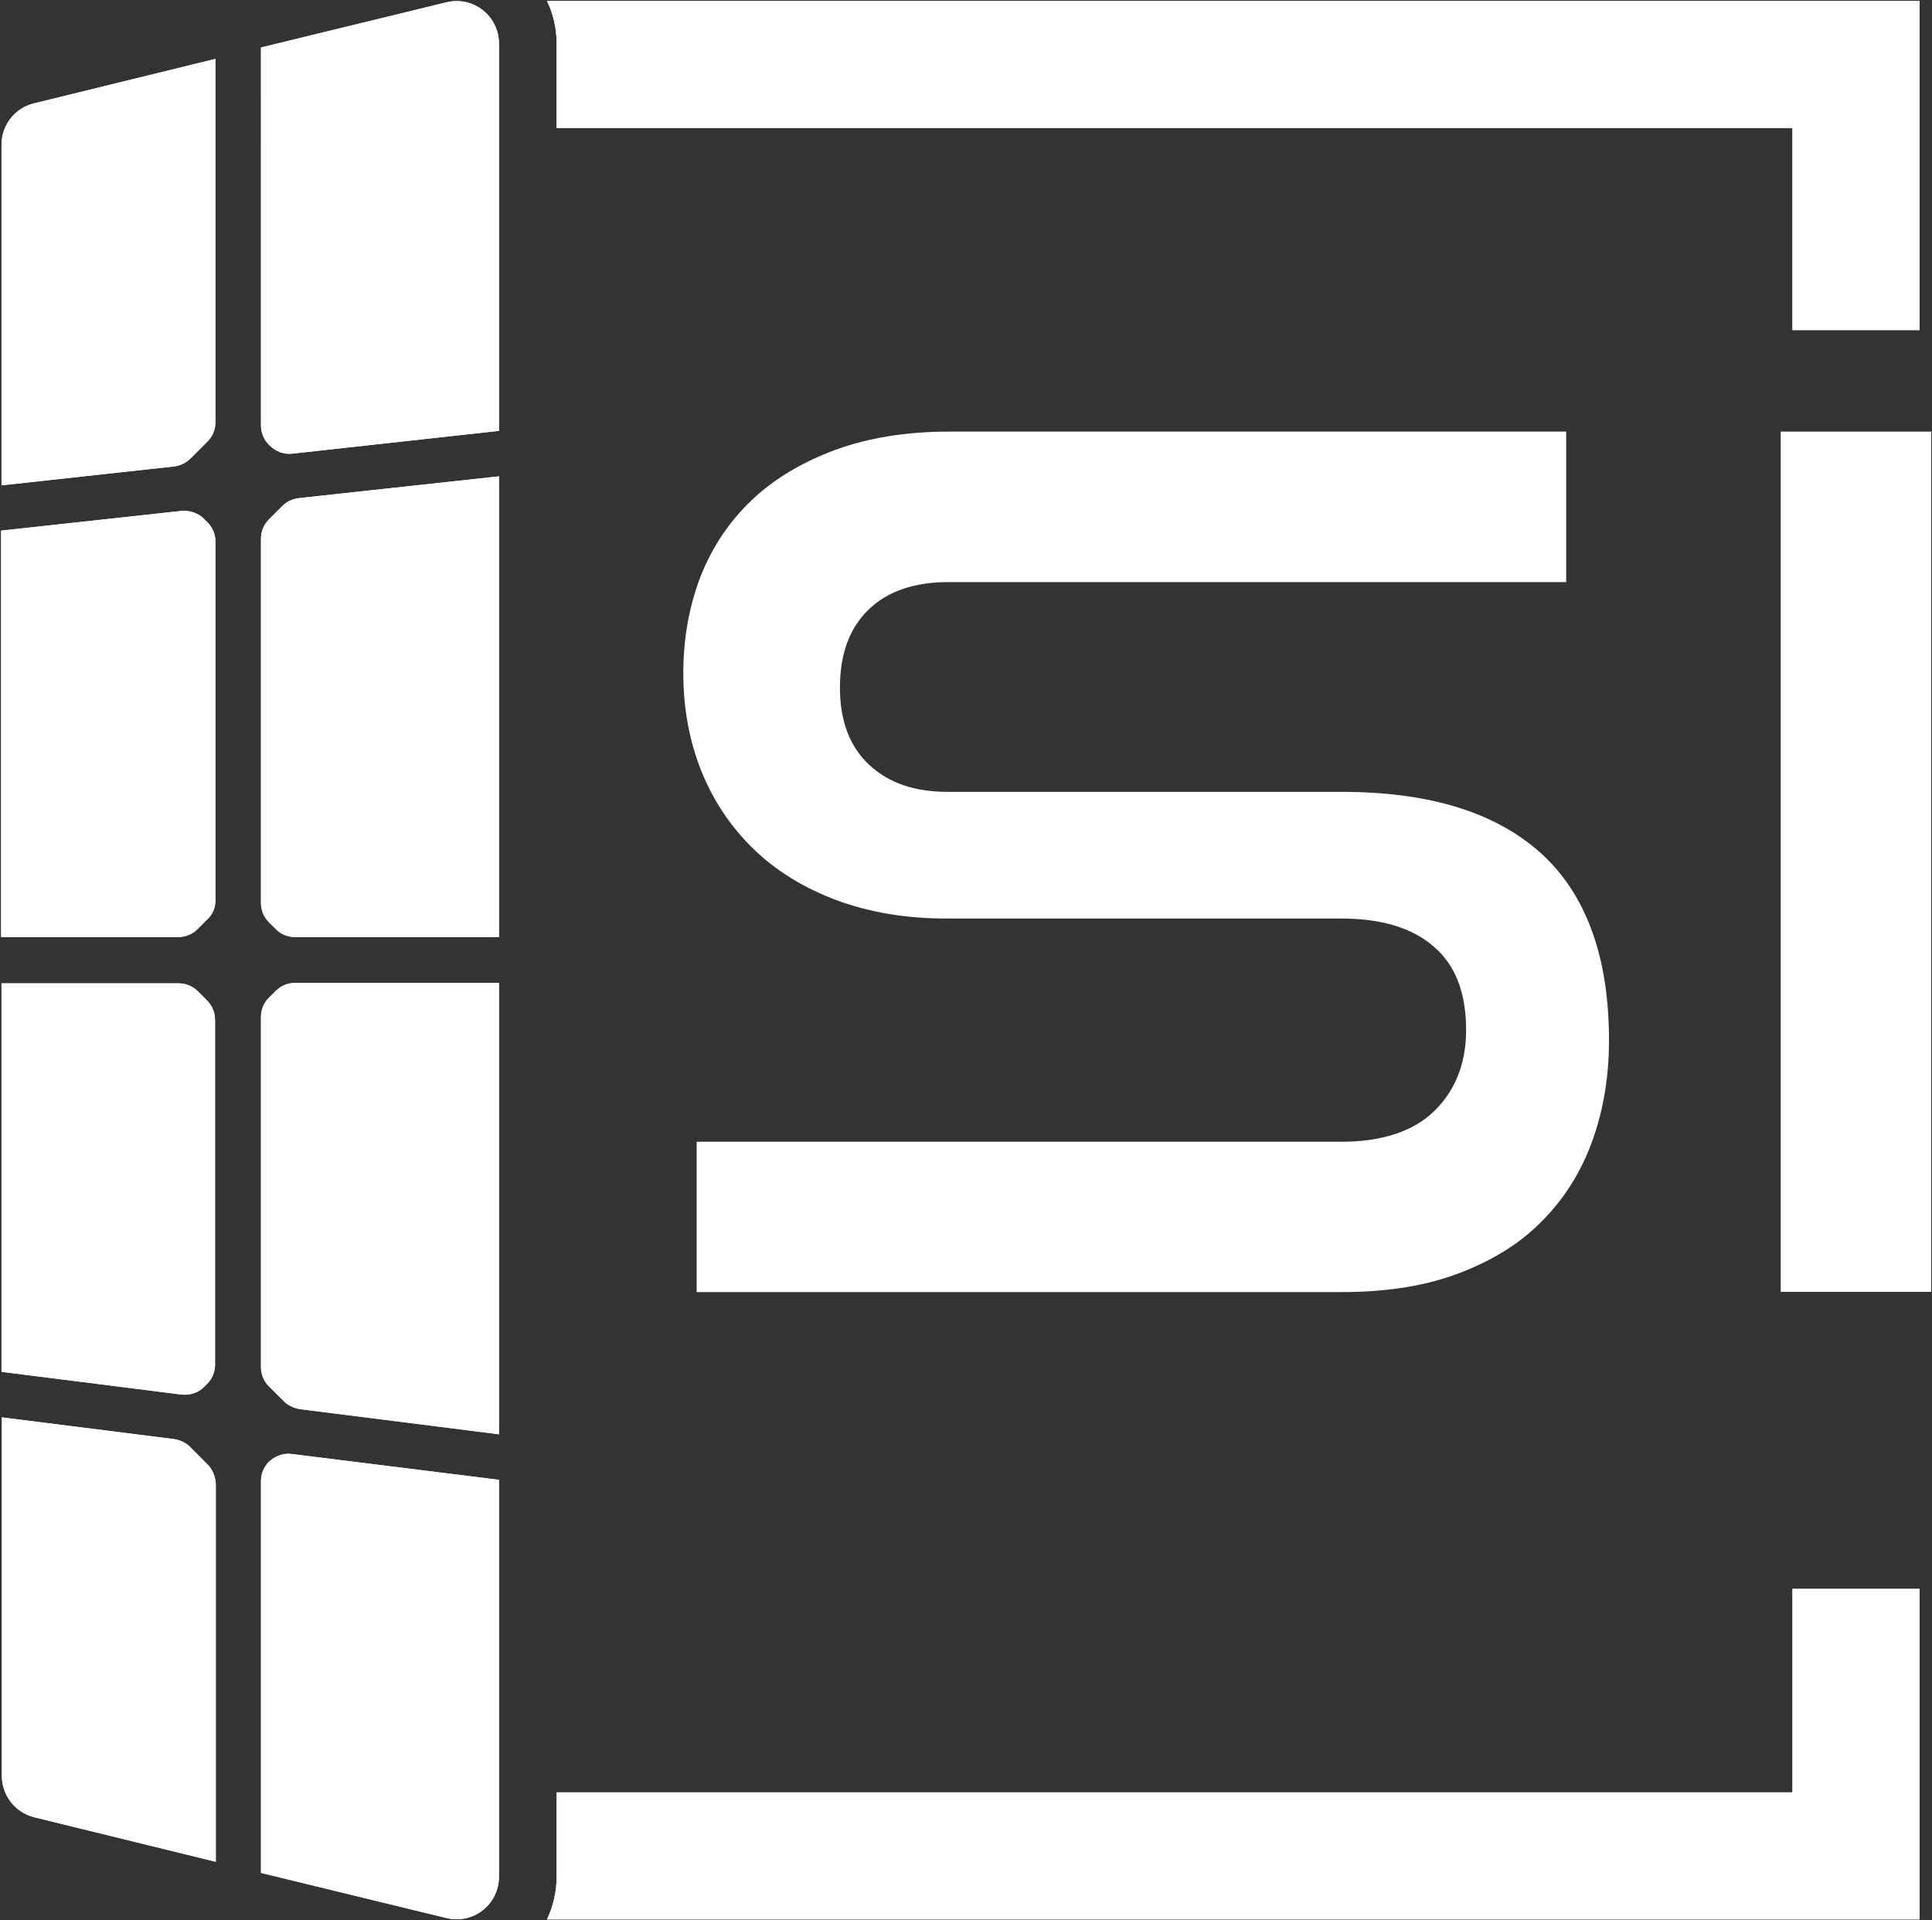
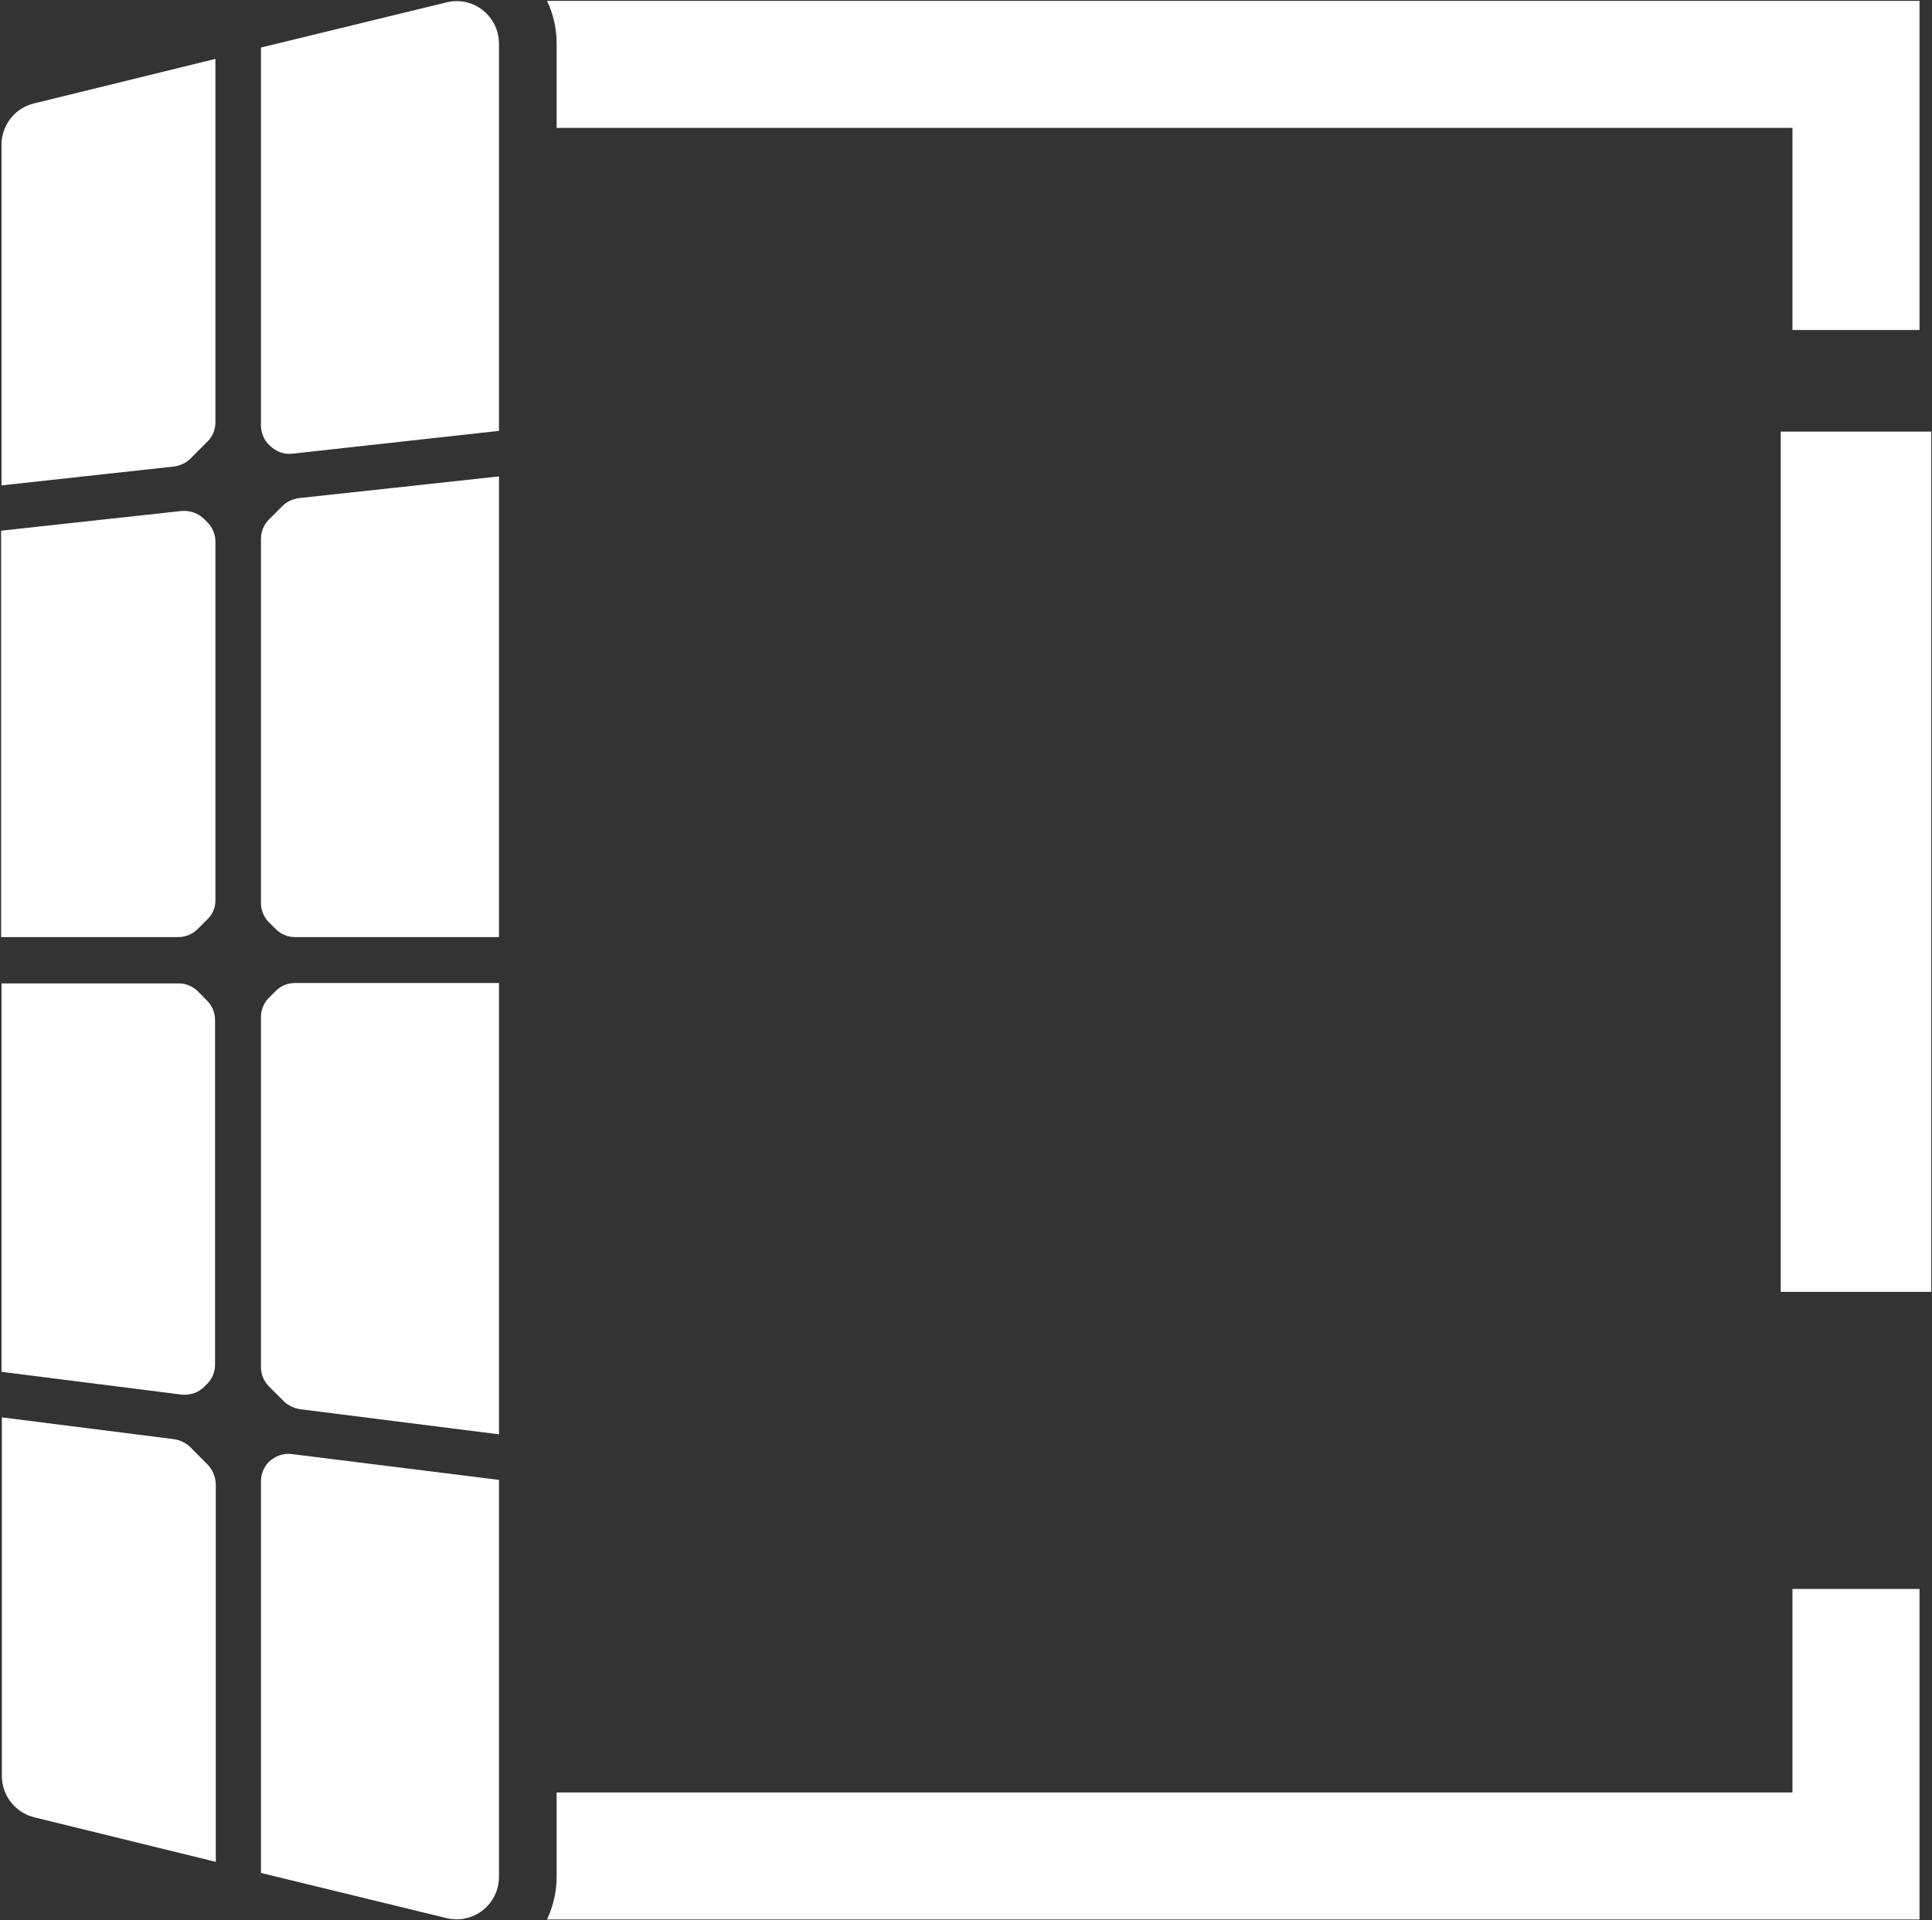
<svg xmlns="http://www.w3.org/2000/svg" version="1.2" viewBox="0 0 1548 1539" width="1548" height="1539">
  <rect x="0" y="0" width="1548" height="1539" fill="#333333" stroke="none" />
  <title>SIRC_Blue_Roofing-svg</title>
  <style>
		.s0 { fill: #fff } 
	</style>
  <path id="Layer" class="s0" d="m1436.2 1436.5h-990.2v67.8c0 11.8-2.8 23.5-7.7 34h1099.7v-264.9h-101.8z" />
  <g id="Clip-Path" clip-path="url(#cp1)">
    <g id="Layer">
      <path id="Layer" fill-rule="evenodd" class="s0" d="m209.1 38.1l148.7-36.2c21.6-5.3 42 11.1 42 33.2v310.2l-165.6 18.3c-6.6 0.8-13.2-1.7-17.9-6.4l-0.9-0.8c-4.1-4.1-6.3-9.7-6.3-15.5zm30.9 1091.2c-4.7-0.9-9.4-3.1-12.7-6.4l-11.9-11.9c-4.1-4.1-6.3-9.7-6.3-15.5v-280.4c0-5.8 2.2-11.3 6.3-15.4l5.6-5.6c4.1-4.1 9.6-6.3 15.4-6.3h163.4v361.7zm-100-755.5l-138.8 15.2v-272.9c0-15.8 10.8-29.6 26-33.2l145.4-35.7v291.2c0 5.8-2.2 11.4-6.4 15.5l-13.3 13.3c-3.5 3.6-8 5.8-12.9 6.6zm259.8 377.2h-163.4c-5.8 0-11.3-2.2-15.4-6.4l-5.6-5.5c-4.1-4.2-6.3-9.7-6.3-15.5v-291.7c0-5.8 2.2-11.4 6.3-15.5l10.8-10.8c3.6-3.6 8.3-5.8 13.3-6.4l160.3-17.4zm-226.9 438.3v302.8l-145.5-35.7c-15.2-3.8-25.9-17.4-25.9-33.2v-287.3l138.2 17.5c4.7 0.8 9.4 3 12.7 6.3l13.8 13.9c4.2 4.1 6.4 9.9 6.7 15.7zm60.8-24l166.1 20.7v318c0 22.1-20.4 38.4-42 33.2l-148.7-36.2v-313.9c0-5.8 2.2-11.3 6.3-15.5 5-4.7 11.6-7.2 18.3-6.3zm-68-428.1l-7.5 7.5c-4.1 4.1-9.7 6.3-15.5 6.3h-141.8v-325.7l144.6-15.8c6.6-0.5 13.3 1.7 18 6.4l2.7 2.7c4.2 4.2 6.4 9.7 6.4 15.5v287.6c0 5.8-2.2 11.3-6.9 15.5zm-19.9 380.5l-144.6-18.3v-311.3h141.8c5.8 0 11.3 2.2 15.5 6.3l7.4 7.5c4.2 4.1 6.4 9.7 6.4 15.5v276.2c0 5.8-2.2 11.4-6.4 15.5l-1.9 1.9c-4.7 5-11.3 7.2-18.2 6.7z" />
    </g>
  </g>
-   <path id="Layer" class="s0" d="m438.3 0.8c4.9 10.2 7.7 21.8 7.7 34v67.8h990.2v162h101.8v-263.8z" />
  <path id="Layer" class="s0" d="m1426.8 345.9h120.6v689.4h-120.6z" />
-   <path id="Layer" class="s0" d="m1074.9 915h-516.7v120.5h516.7c36 0 67.5-4.9 94.3-15.2 26.8-10.2 49.2-24 66.9-42.3q26.5-26.9 39.8-63.9 13.3-36.9 13.3-80.4c0-66.9-18.3-117-54.5-149.9-36.5-32.9-89.6-49.2-159.8-49.2h-315.7c-26.5 0-47.5-7.2-63-21.9-15.5-14.6-23.2-35.1-23.2-61.6 0-26.6 7.4-47.3 22.6-62.2 15.2-15 36.8-22.4 64.4-22.4h494.9v-120.6h-494.9c-34 0-64.4 5-90.9 14.7-26.6 9.9-48.9 23.2-66.9 40.3-18 17.2-31.5 37.4-40.9 61.1-9.1 23.8-13.8 49.5-13.8 77.5 0 28.4 4.9 54.7 14.6 78.8 9.7 24 23.8 44.8 41.8 62.2 17.9 17.4 40 31 66.3 40.9 26.3 9.7 55.3 14.7 87.6 14.7h316.6c32.3 0 56.9 7.4 74.3 22.4 17.4 14.9 26 37 26 66.9 0 27.1-8.8 48.9-26 65.5-16.6 15.8-41.4 24.1-73.8 24.1z" />
  <g id="Clip-Path" clip-path="url(#cp2)">
    <g id="Layer">
      <path id="Layer" class="s0" d="m438.3 0.7c4.9 10.2 7.7 21.9 7.7 34v67.8h990.2v162h101.8v-263.8z" />
    </g>
  </g>
  <g id="Clip-Path" clip-path="url(#cp3)">
    <g id="Layer">
-       <path id="Layer" class="s0" d="m1436.2 1436.4h-990.2v67.8c0 11.9-2.8 23.5-7.7 34h1099.7v-264.9h-101.8z" />
-     </g>
+       </g>
  </g>
-   <path id="Layer" fill-rule="evenodd" class="s0" d="m209.1 38l148.7-36.2c21.6-5.2 42 11.1 42 33.2v310.3l-165.6 18.2c-6.6 0.8-13.2-1.6-17.9-6.3l-0.9-0.9c-4.1-4.1-6.3-9.7-6.3-15.5zm30.9 1091.2c-4.7-0.8-9.4-3-12.7-6.4l-11.9-11.8c-4.1-4.2-6.3-9.7-6.3-15.5v-280.4c0-5.8 2.2-11.4 6.3-15.5l5.6-5.5c4.1-4.2 9.6-6.4 15.4-6.4h163.4v361.7zm-100-755.5l-138.8 15.2v-272.9c0-15.8 10.8-29.6 26-33.2l145.4-35.6v291.1c0 5.8-2.2 11.4-6.4 15.5l-13.3 13.3c-3.5 3.6-8 5.8-12.9 6.6zm259.8 377.2h-163.4c-5.8 0-11.3-2.2-15.4-6.4l-5.6-5.5c-4.1-4.1-6.3-9.7-6.3-15.5v-291.7c0-5.8 2.2-11.3 6.3-15.5l10.8-10.8c3.6-3.6 8.3-5.8 13.3-6.3l160.3-17.5zm-226.9 438.3v302.8l-145.5-35.7c-15.2-3.8-25.9-17.4-25.9-33.1v-287.3l138.2 17.4c4.7 0.8 9.4 3 12.7 6.3l13.8 13.9c4.2 4.1 6.4 9.9 6.7 15.7zm60.8-24l166.1 20.7v318c0 22.1-20.4 38.5-42 33.2l-148.7-36.2v-313.9c0-5.8 2.2-11.3 6.3-15.5 5-4.7 11.6-7.2 18.3-6.3zm-68-428.1l-7.5 7.5c-4.1 4.1-9.7 6.3-15.5 6.3h-141.8v-325.7l144.6-15.8c6.6-0.5 13.3 1.7 18 6.4l2.7 2.8c4.2 4.1 6.4 9.6 6.4 15.4v287.6c0 5.8-2.2 11.4-6.9 15.5zm-19.9 380.5l-144.6-18.2v-311.4h141.8c5.8 0 11.3 2.2 15.5 6.4l7.4 7.4c4.2 4.2 6.4 9.7 6.4 15.5v276.3c0 5.8-2.2 11.3-6.4 15.4l-1.9 2c-4.7 5-11.3 7.2-18.2 6.6z" />
</svg>